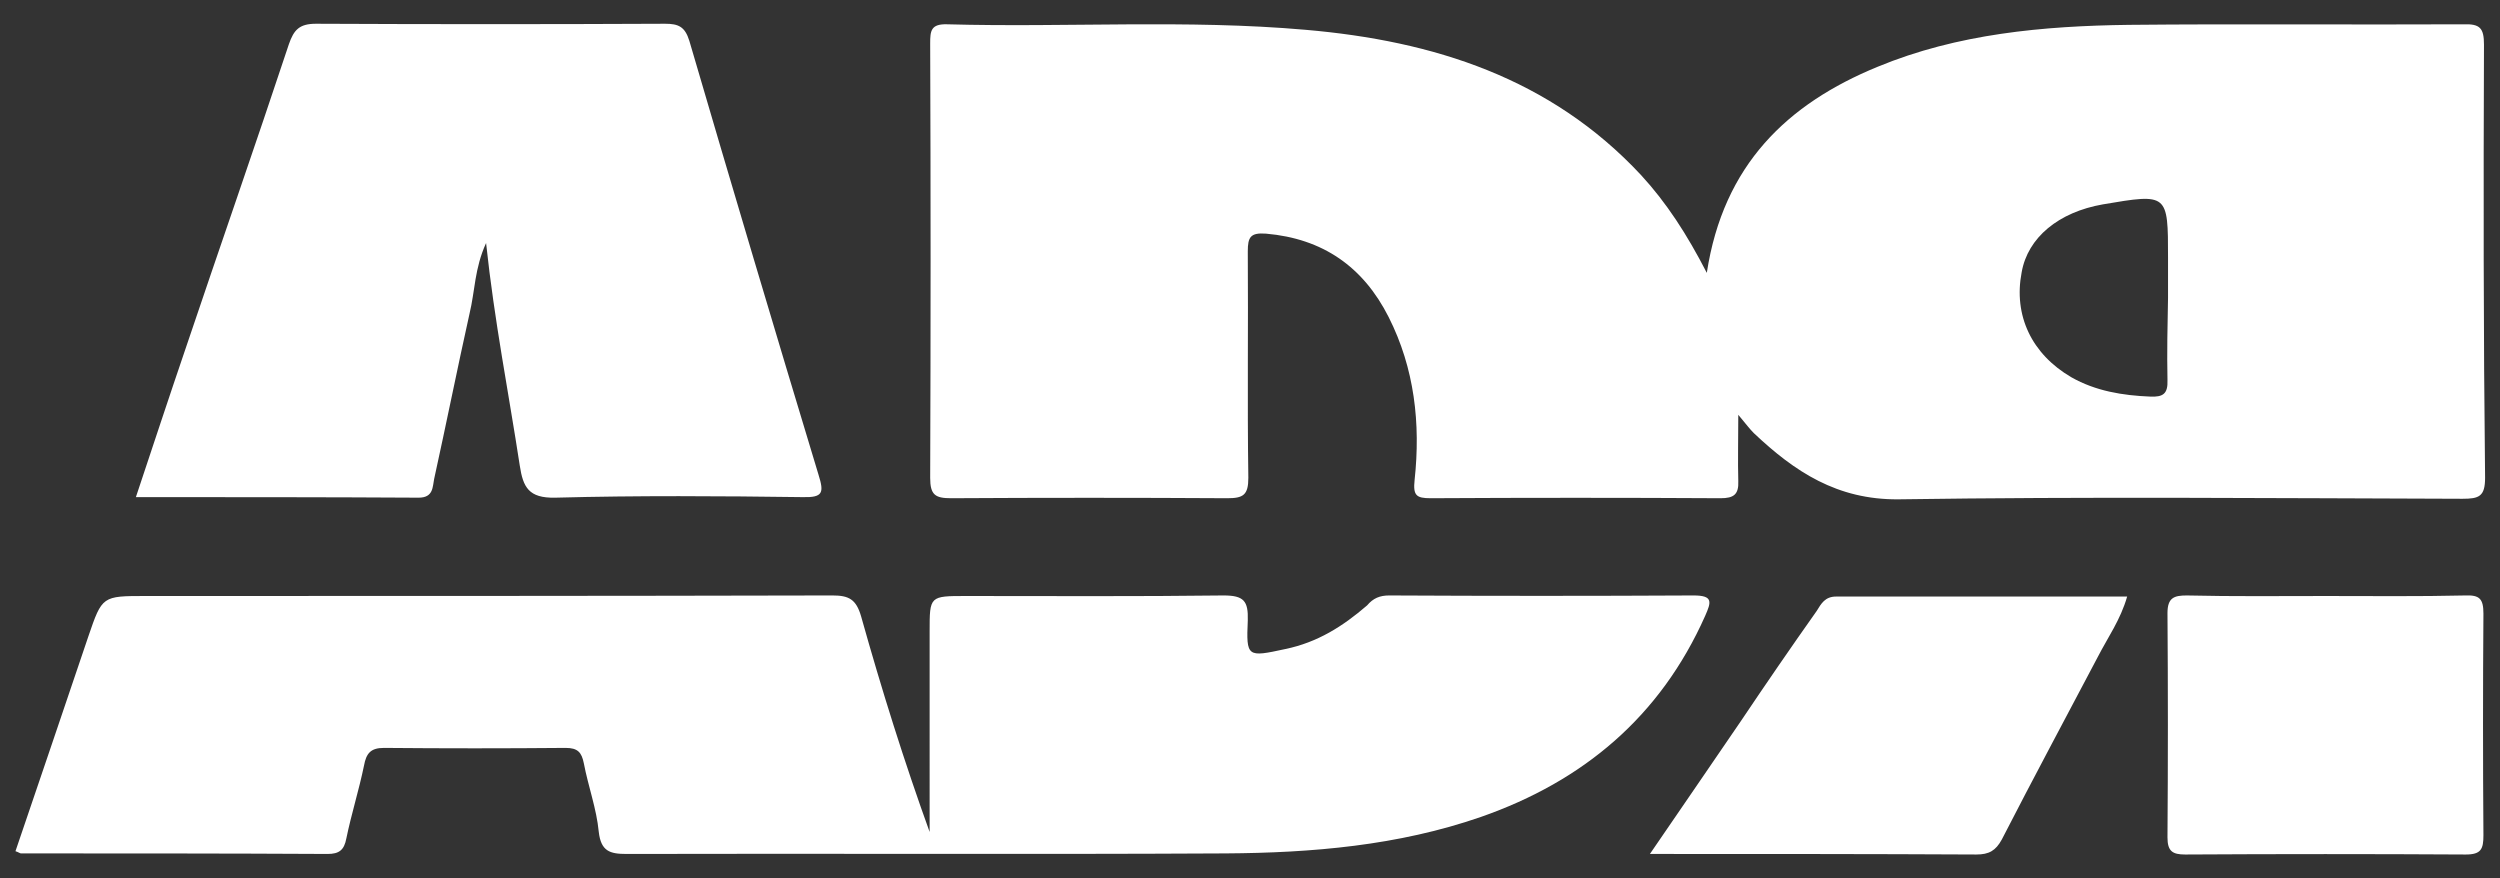
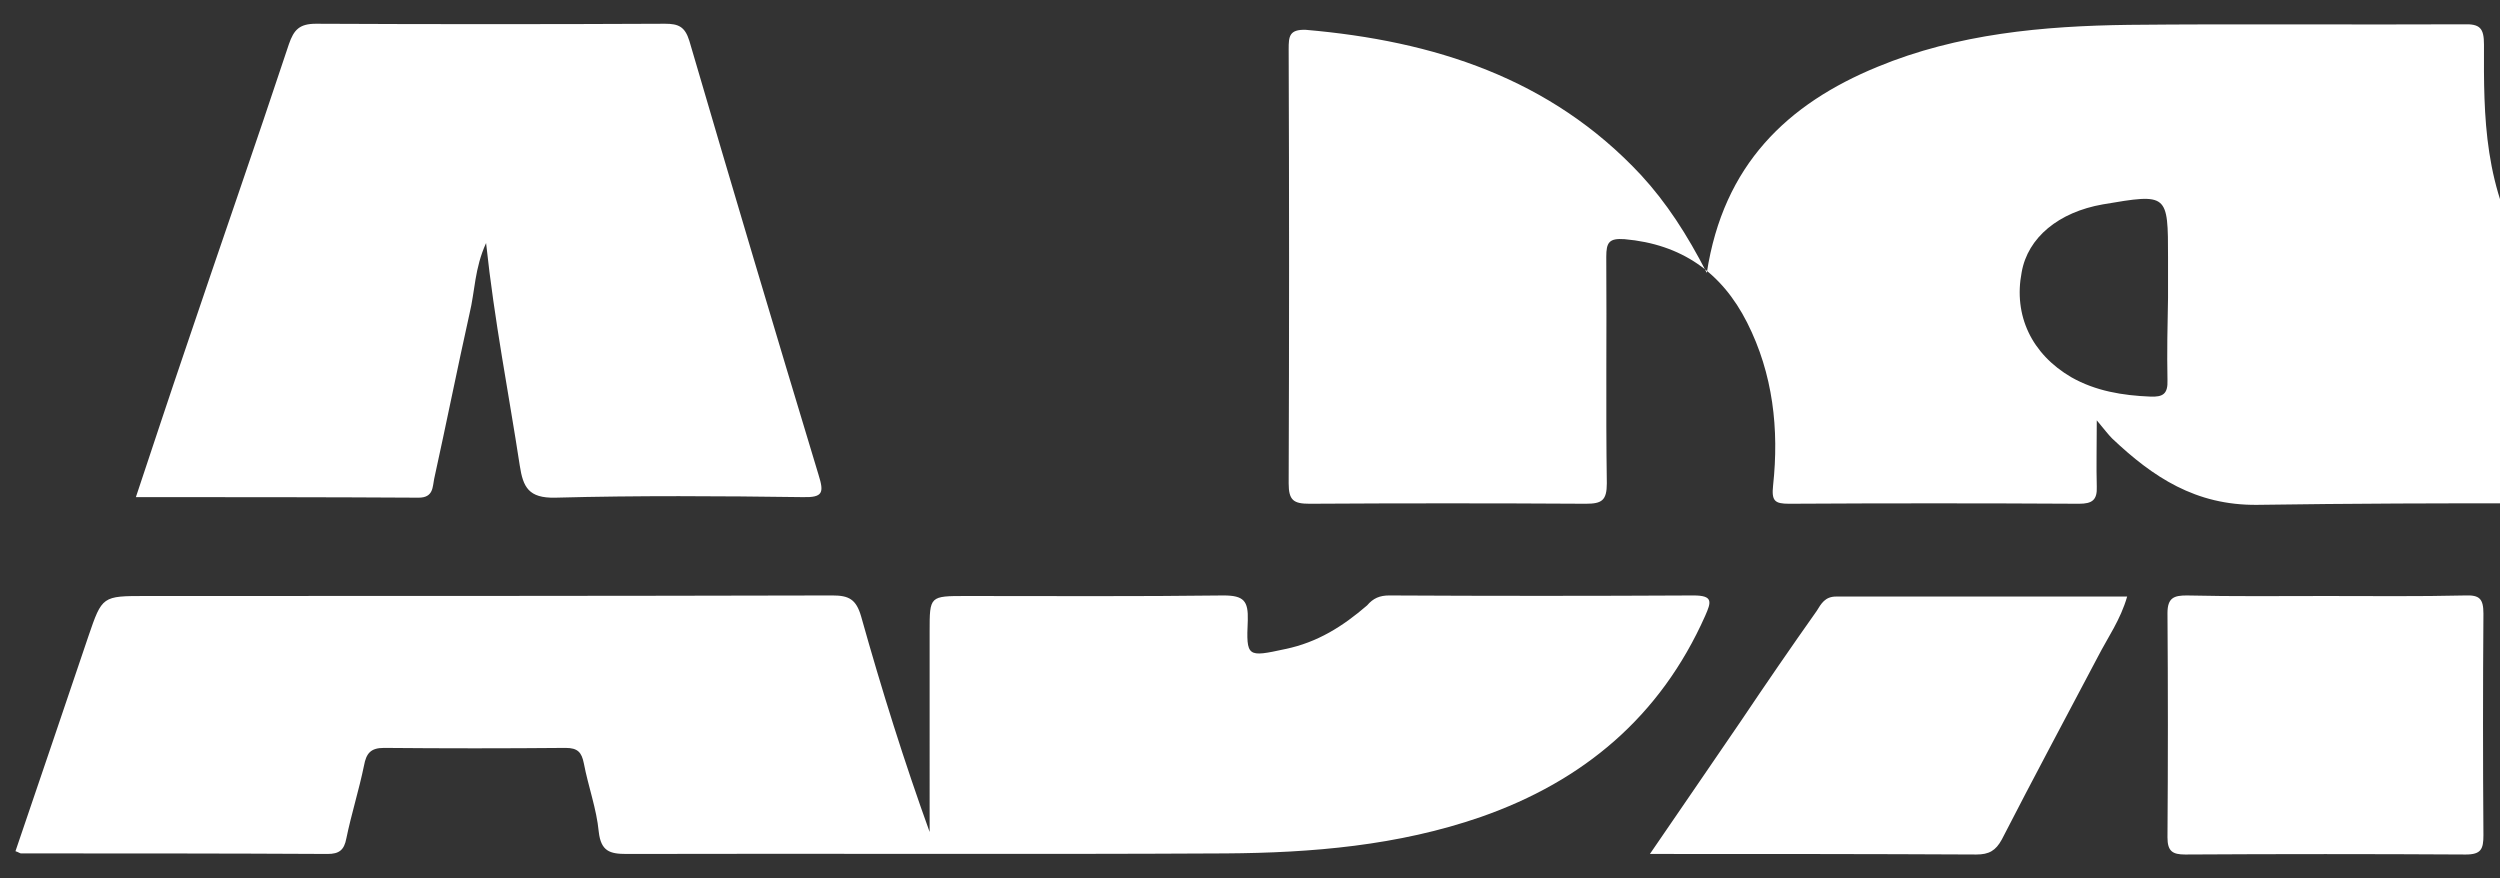
<svg xmlns="http://www.w3.org/2000/svg" id="Capa_1" x="0px" y="0px" viewBox="0 0 452.6 159" style="enable-background:new 0 0 452.6 159;" xml:space="preserve">
  <rect x="0" y="0" width="452.6" height="159" fill="#333333" stroke="none" />
  <style type="text/css"> .st0{fill:#FFFFFF;} </style>
-   <path class="st0" d="M392.4,111c0.1,13.5,0.1,27,0,40.6c0,2.5,0.9,3.1,3.2,3.1c16.9-0.1,33.9-0.1,50.8,0c2.8,0,3.2-1,3.2-3.5 c-0.1-13.4-0.1-26.8,0-40.1c0-2.7-0.7-3.4-3.3-3.3c-8.4,0.2-16.8,0.1-25.2,0.1c-8.4,0-16.8,0.1-25.2-0.1 C393.6,107.8,392.4,108.2,392.4,111 M315.2,130.5c-5.3,7.8-10.7,15.6-16.5,24.1c20.4,0,39.7,0,59.1,0.1c2.3,0,3.5-0.7,4.6-2.7 c5.7-11.1,11.6-22.1,17.4-33.1c1.8-3.5,4.1-6.7,5.3-10.9c-17.8,0-35.3,0-52.7,0c-2,0-2.7,1.3-3.5,2.6 C324.3,117.1,319.7,123.8,315.2,130.5 M148.2,86c-7.9-26.1-15.7-52.3-23.4-78.6c-0.8-2.6-2-3.1-4.4-3.1c-21.1,0.1-42.1,0.1-63.2,0 c-3,0-4,1.1-4.9,3.7c-6.1,18.4-12.5,36.7-18.7,55.1c-3,8.8-5.9,17.6-9,26.9c17.4,0,34.3,0,51.2,0.1c2.7,0,2.5-2,2.8-3.4 c2.2-10,4.2-20,6.4-29.9C86,52.7,85.9,48.6,88,44c1.5,14.1,4.1,27.2,6.1,40.3c0.6,3.9,1.6,5.9,6.4,5.8c14.9-0.4,29.9-0.3,44.8-0.1 C149,90.1,149.2,89.2,148.2,86 M168.4,150.9c-4.7-13-8.8-26.1-12.5-39.3c-0.9-3.1-2.2-3.8-5.2-3.8c-41.4,0.1-82.9,0.1-124.3,0.1 c-7.9,0-7.9,0-10.4,7.3c-4.4,13-8.8,26-13.2,38.9c0.6,0.2,0.8,0.4,1,0.4c18.5,0,37,0,55.5,0.1c2.1,0,3-0.7,3.4-2.8 c0.9-4.4,2.3-8.8,3.2-13.2c0.4-2.2,1.2-3.2,3.6-3.2c11,0.1,21.9,0.1,32.9,0c2.2,0,2.9,0.8,3.3,2.8c0.8,4.2,2.3,8.2,2.7,12.4 c0.4,3.5,2,4,5,4c36.2-0.1,72.3,0.1,108.5-0.1c15.6-0.1,31.2-1.4,46.2-6.6c18.6-6.5,32.5-18.2,40.6-36.4c1.1-2.5,1.5-3.7-2.1-3.7 c-18.4,0.1-36.7,0.1-55.1,0c-1.7,0-2.9,0.5-4,1.8c-4.4,3.8-9,6.7-14.8,7.9c-6.9,1.5-7.1,1.5-6.8-5.2c0.1-3.5-0.7-4.5-4.4-4.5 c-15.5,0.2-31,0.1-46.6,0.1c-6.6,0-6.6,0-6.6,6.4V150.9z M392.4,68.8c0.1,2.5-0.8,3.1-3.1,3c-5-0.2-9.9-1-14.3-3.5 c-7.2-4.2-10.5-11.2-9-19c1.1-6.3,6.7-10.9,14.7-12.3c11.8-2,11.8-2,11.8,9.7v7.2C392.4,58.8,392.3,63.8,392.4,68.8 M449.7,8.1 c0-3-0.7-3.8-3.7-3.7c-20.2,0.1-40.4-0.1-60.6,0.1c-15.5,0.2-31,1.6-45.5,7.6c-16.3,6.7-27.9,17.7-30.9,37.3 c-3.6-7-7.3-12.7-11.9-17.7c-16.4-17.6-37.6-24.3-60.7-26.3c-21.6-1.9-43.2-0.4-64.9-1c-3-0.1-3.1,1.2-3.1,3.5 c0.1,26.2,0.1,52.4,0,78.6c0,3.1,0.9,3.7,3.8,3.7c16.7-0.1,33.3-0.1,50,0c2.9,0,3.8-0.6,3.8-3.7c-0.2-13.7,0-27.3-0.1-41 c0-2.6,0.5-3.4,3.3-3.2c10.3,0.9,17.6,6,22.2,15.1c4.7,9.3,5.8,19.3,4.7,29.5c-0.3,2.8,0.3,3.3,2.9,3.3c17.5-0.1,35-0.1,52.5,0 c2.4,0,3.3-0.7,3.2-3.1c-0.1-3.7,0-7.3,0-12c1.5,1.8,2.1,2.6,2.8,3.3c7.4,7,15.1,12.1,26.2,12c34-0.5,68-0.2,102.1-0.1 c3,0,4.1-0.4,4.1-3.8C449.6,60.2,449.6,34.1,449.7,8.1" />
+   <path class="st0" d="M392.4,111c0.1,13.5,0.1,27,0,40.6c0,2.5,0.9,3.1,3.2,3.1c16.9-0.1,33.9-0.1,50.8,0c2.8,0,3.2-1,3.2-3.5 c-0.1-13.4-0.1-26.8,0-40.1c0-2.7-0.7-3.4-3.3-3.3c-8.4,0.2-16.8,0.1-25.2,0.1c-8.4,0-16.8,0.1-25.2-0.1 C393.6,107.8,392.4,108.2,392.4,111 M315.2,130.5c-5.3,7.8-10.7,15.6-16.5,24.1c20.4,0,39.7,0,59.1,0.1c2.3,0,3.5-0.7,4.6-2.7 c5.7-11.1,11.6-22.1,17.4-33.1c1.8-3.5,4.1-6.7,5.3-10.9c-17.8,0-35.3,0-52.7,0c-2,0-2.7,1.3-3.5,2.6 C324.3,117.1,319.7,123.8,315.2,130.5 M148.2,86c-7.9-26.1-15.7-52.3-23.4-78.6c-0.8-2.6-2-3.1-4.4-3.1c-21.1,0.1-42.1,0.1-63.2,0 c-3,0-4,1.1-4.9,3.7c-6.1,18.4-12.5,36.7-18.7,55.1c-3,8.8-5.9,17.6-9,26.9c17.4,0,34.3,0,51.2,0.1c2.7,0,2.5-2,2.8-3.4 c2.2-10,4.2-20,6.4-29.9C86,52.7,85.9,48.6,88,44c1.5,14.1,4.1,27.2,6.1,40.3c0.6,3.9,1.6,5.9,6.4,5.8c14.9-0.4,29.9-0.3,44.8-0.1 C149,90.1,149.2,89.2,148.2,86 M168.4,150.9c-4.7-13-8.8-26.1-12.5-39.3c-0.9-3.1-2.2-3.8-5.2-3.8c-41.4,0.1-82.9,0.1-124.3,0.1 c-7.9,0-7.9,0-10.4,7.3c-4.4,13-8.8,26-13.2,38.9c0.6,0.2,0.8,0.4,1,0.4c18.5,0,37,0,55.5,0.1c2.1,0,3-0.7,3.4-2.8 c0.9-4.4,2.3-8.8,3.2-13.2c0.4-2.2,1.2-3.2,3.6-3.2c11,0.1,21.9,0.1,32.9,0c2.2,0,2.9,0.8,3.3,2.8c0.8,4.2,2.3,8.2,2.7,12.4 c0.4,3.5,2,4,5,4c36.2-0.1,72.3,0.1,108.5-0.1c15.6-0.1,31.2-1.4,46.2-6.6c18.6-6.5,32.5-18.2,40.6-36.4c1.1-2.5,1.5-3.7-2.1-3.7 c-18.4,0.1-36.7,0.1-55.1,0c-1.7,0-2.9,0.5-4,1.8c-4.4,3.8-9,6.7-14.8,7.9c-6.9,1.5-7.1,1.5-6.8-5.2c0.1-3.5-0.7-4.5-4.4-4.5 c-15.5,0.2-31,0.1-46.6,0.1c-6.6,0-6.6,0-6.6,6.4V150.9z M392.4,68.8c0.1,2.5-0.8,3.1-3.1,3c-5-0.2-9.9-1-14.3-3.5 c-7.2-4.2-10.5-11.2-9-19c1.1-6.3,6.7-10.9,14.7-12.3c11.8-2,11.8-2,11.8,9.7v7.2C392.4,58.8,392.3,63.8,392.4,68.8 M449.7,8.1 c0-3-0.7-3.8-3.7-3.7c-20.2,0.1-40.4-0.1-60.6,0.1c-15.5,0.2-31,1.6-45.5,7.6c-16.3,6.7-27.9,17.7-30.9,37.3 c-3.6-7-7.3-12.7-11.9-17.7c-16.4-17.6-37.6-24.3-60.7-26.3c-3-0.1-3.1,1.2-3.1,3.5 c0.1,26.2,0.1,52.4,0,78.6c0,3.1,0.9,3.7,3.8,3.7c16.7-0.1,33.3-0.1,50,0c2.9,0,3.8-0.6,3.8-3.7c-0.2-13.7,0-27.3-0.1-41 c0-2.6,0.5-3.4,3.3-3.2c10.3,0.9,17.6,6,22.2,15.1c4.7,9.3,5.8,19.3,4.7,29.5c-0.3,2.8,0.3,3.3,2.9,3.3c17.5-0.1,35-0.1,52.5,0 c2.4,0,3.3-0.7,3.2-3.1c-0.1-3.7,0-7.3,0-12c1.5,1.8,2.1,2.6,2.8,3.3c7.4,7,15.1,12.1,26.2,12c34-0.5,68-0.2,102.1-0.1 c3,0,4.1-0.4,4.1-3.8C449.6,60.2,449.6,34.1,449.7,8.1" />
</svg>